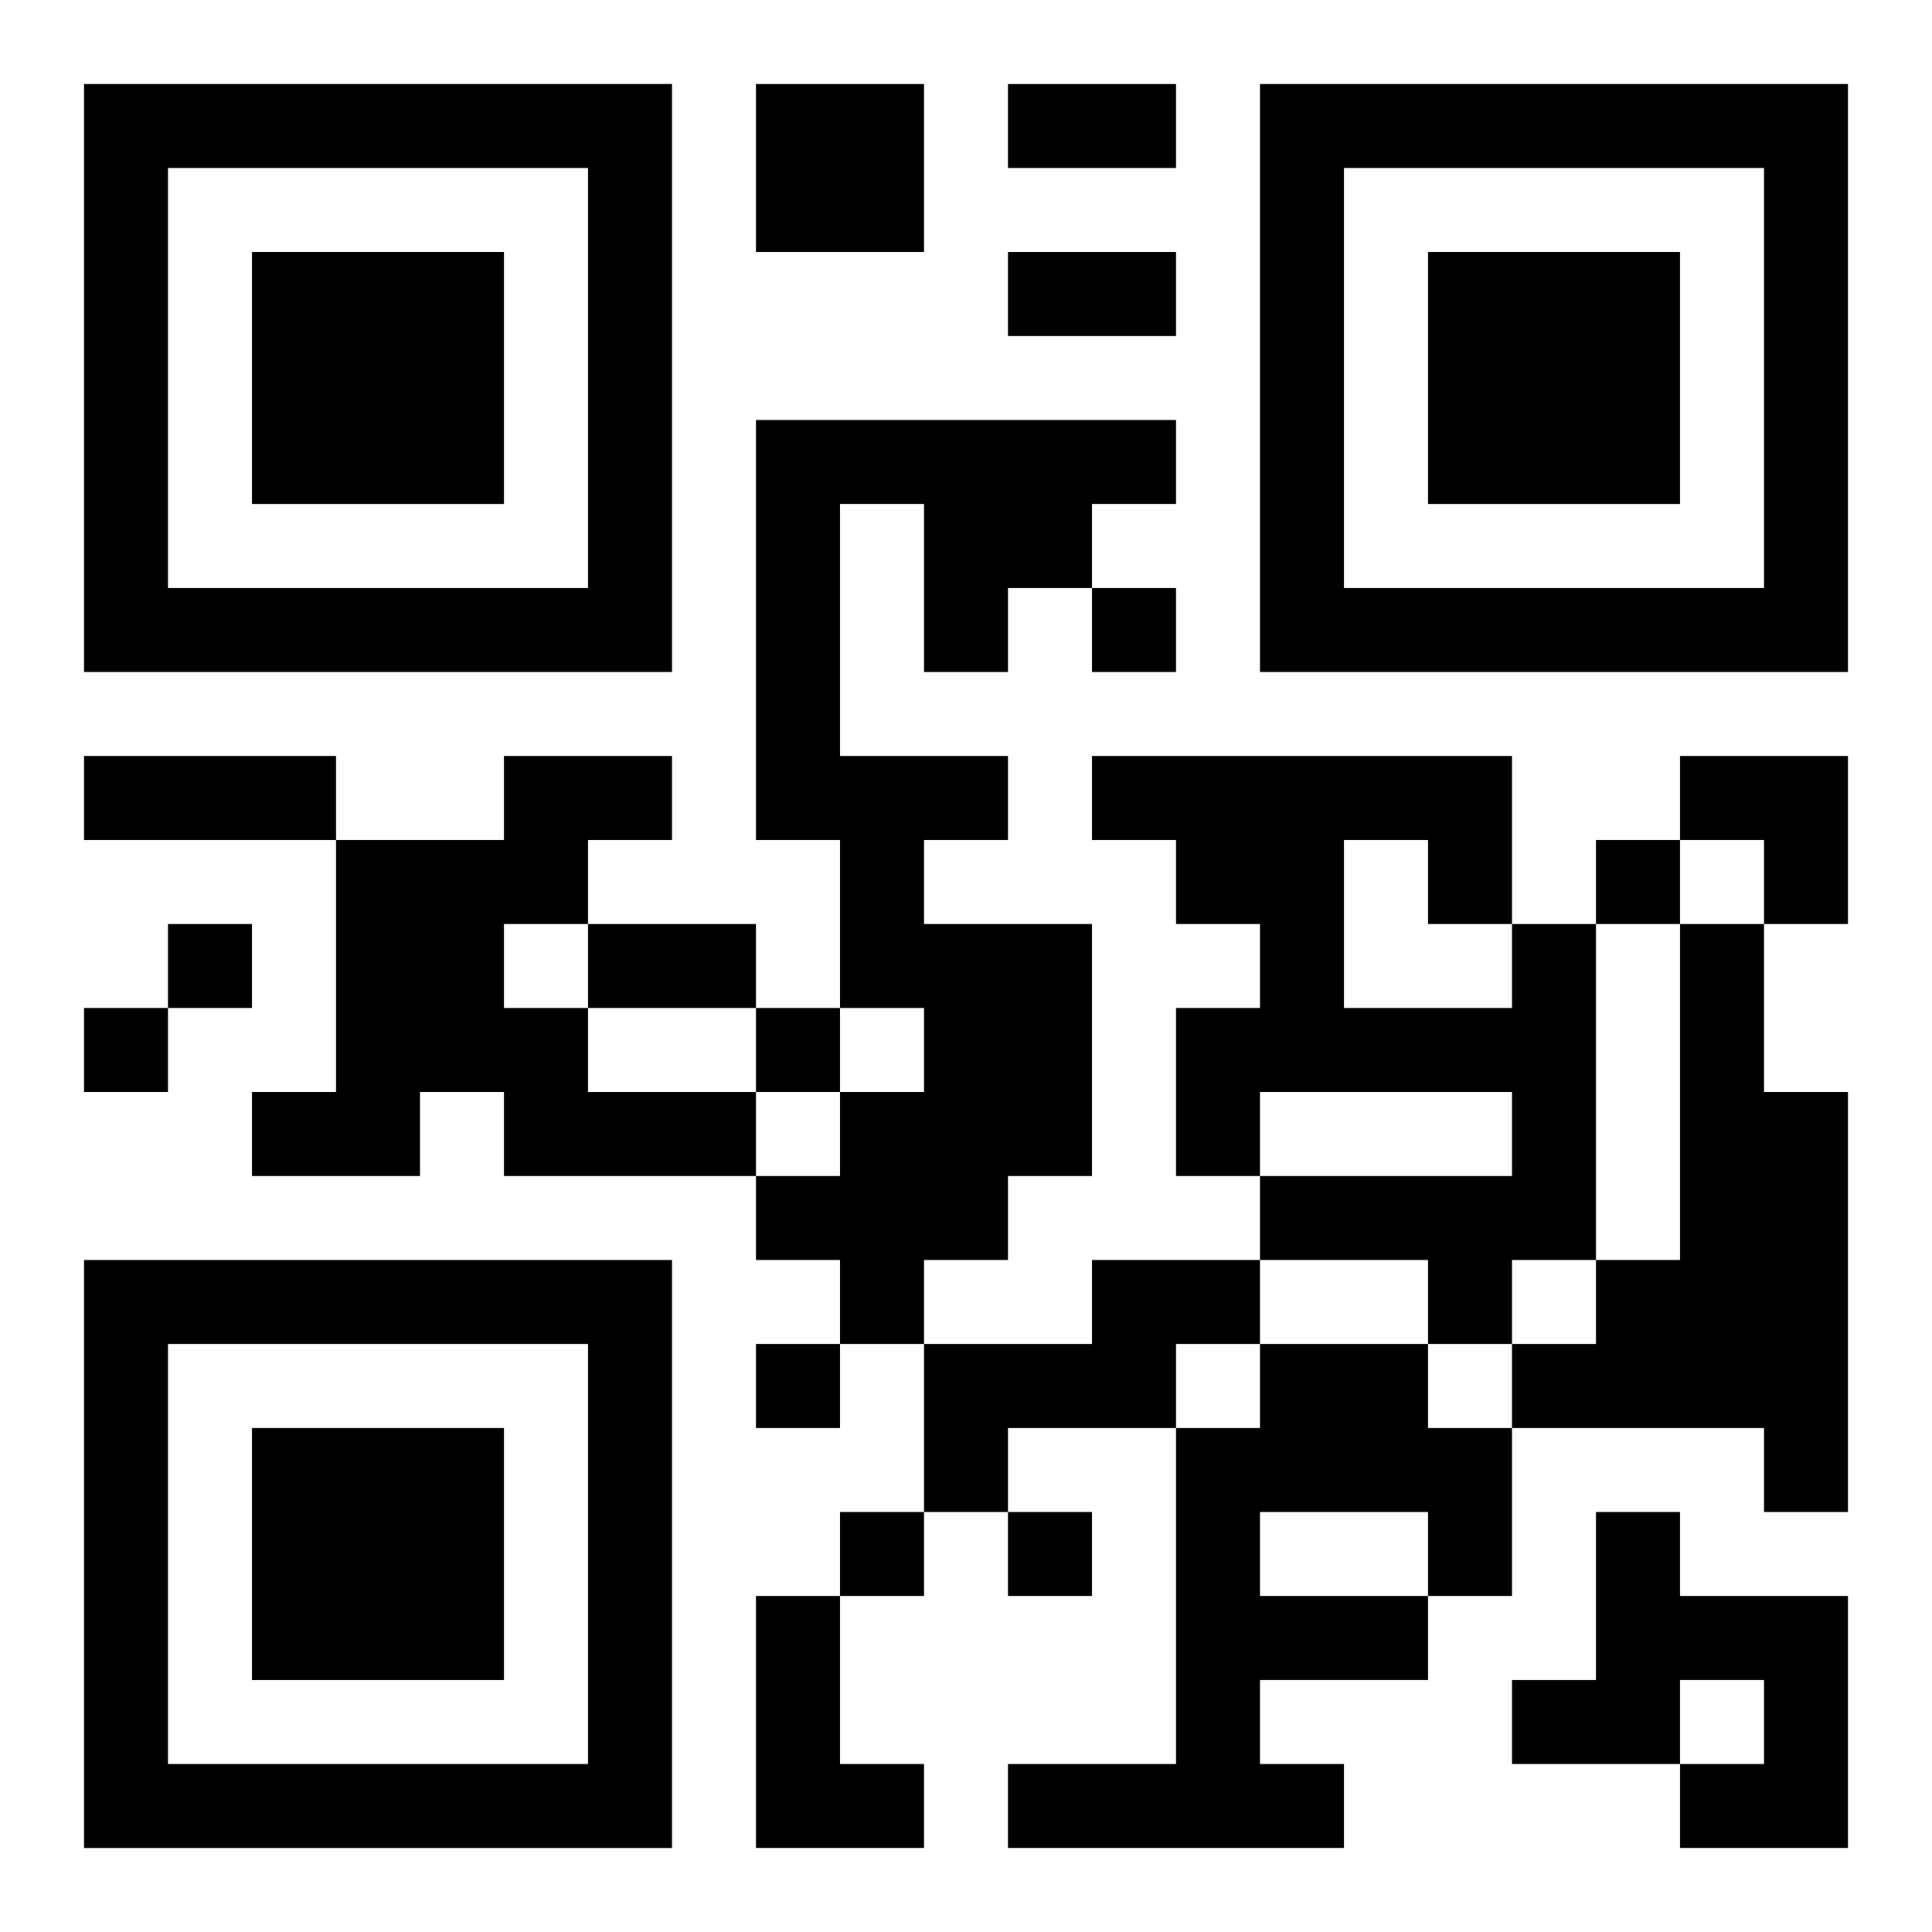
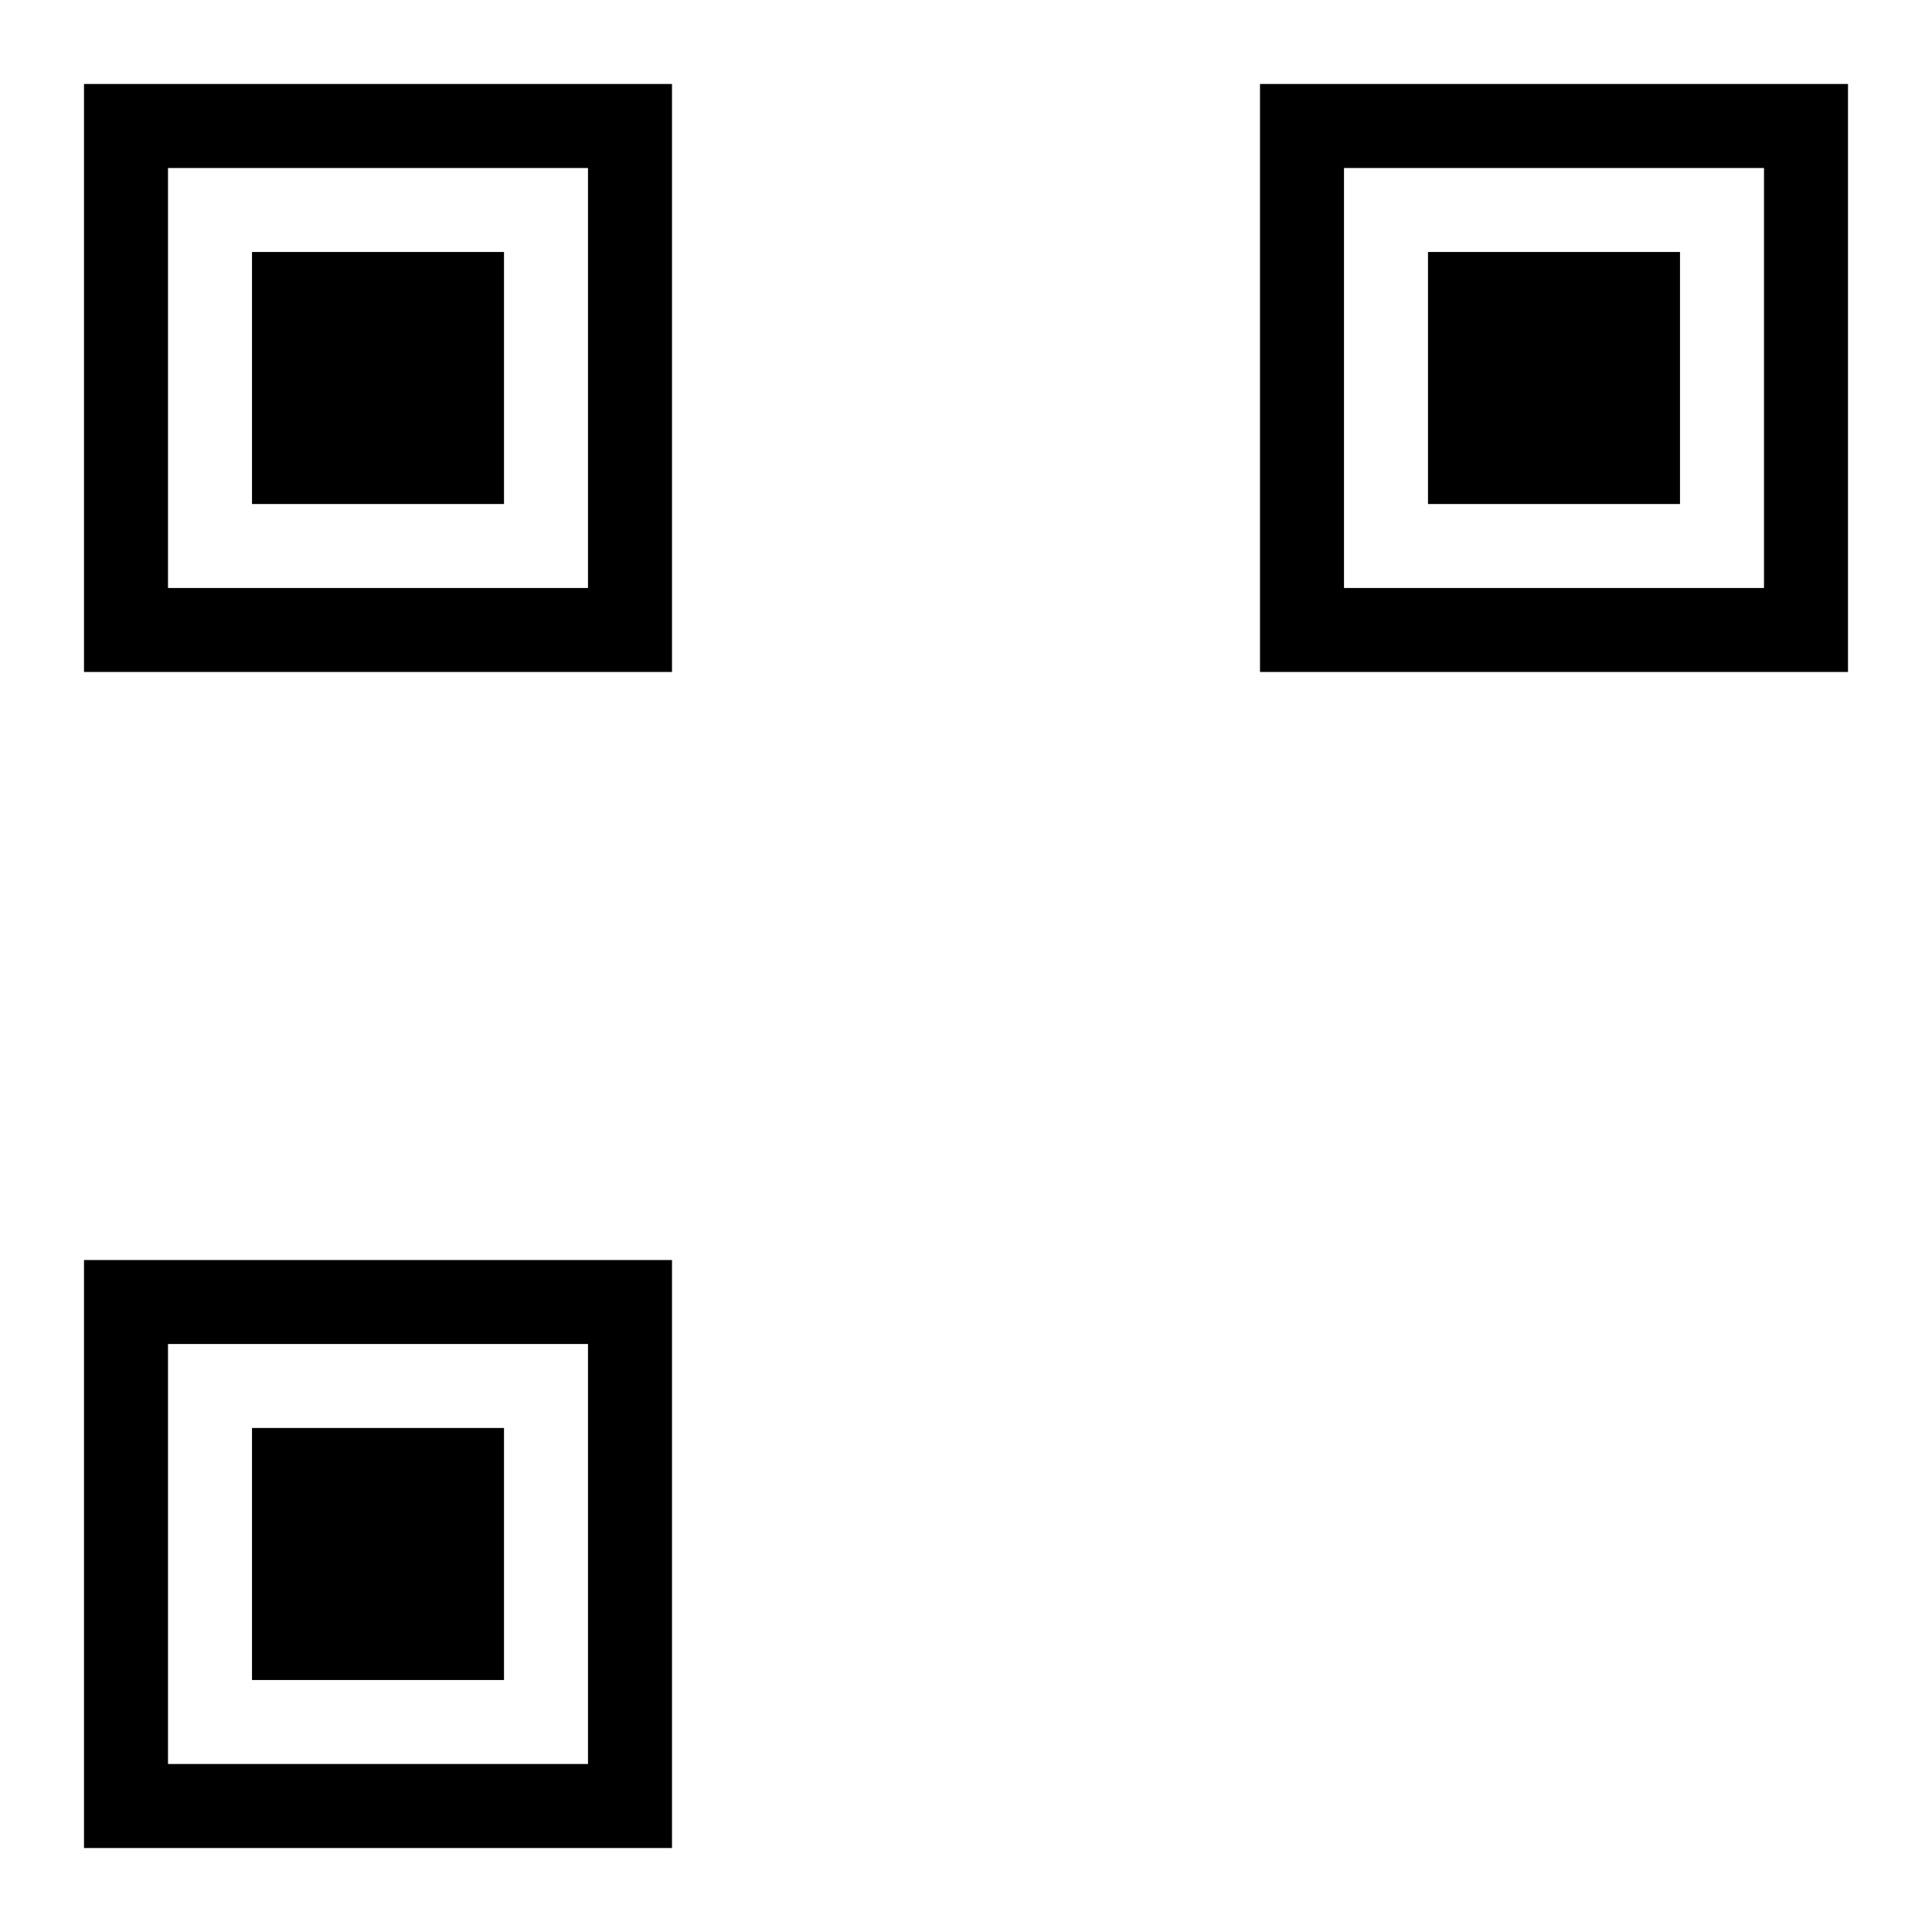
<svg xmlns="http://www.w3.org/2000/svg" xmlns:xlink="http://www.w3.org/1999/xlink" width="250" height="250" baseProfile="full" version="1.1" viewBox="-1 -1 23 23">
  <symbol id="a">
    <path d="m0 7v7h7v-7h-7zm1 1h5v5h-5v-5zm1 1v3h3v-3h-3z" />
  </symbol>
  <use y="-7" xlink:href="#a" />
  <use y="7" xlink:href="#a" />
  <use x="14" y="-7" xlink:href="#a" />
-   <path d="m8 0h2v2h-2v-2m0 4h5v1h-1v1h-1v1h-1v-2h-1v3h2v1h-1v1h2v3h-1v1h-1v1h-1v-1h-1v-1h1v-1h1v-1h-1v-2h-1v-5m-3 4h2v1h-1v1h-1v1h1v1h2v1h-3v-1h-1v1h-2v-1h1v-3h2v-1m12 2h1v4h-1v1h-1v-1h-2v-1h3v-1h-3v1h-1v-2h1v-1h-1v-1h-1v-1h5v2m-2-1v2h2v-1h-1v-1h-1m4 1h1v2h1v5h-1v-1h-3v-1h1v-1h1v-4m-7 4h2v1h-1v1h-2v1h-1v-2h2v-1m2 1h2v1h1v2h-1v1h-2v1h1v1h-4v-1h2v-4h1v-1m0 2v1h2v-1h-2m4 0h1v1h2v3h-2v-1h1v-1h-1v1h-2v-1h1v-2m-10 1h1v2h1v1h-2v-3m4-12v1h1v-1h-1m6 3v1h1v-1h-1m-17 1v1h1v-1h-1m-1 1v1h1v-1h-1m8 0v1h1v-1h-1m0 4v1h1v-1h-1m1 2v1h1v-1h-1m2 0v1h1v-1h-1m0-17h2v1h-2v-1m0 2h2v1h-2v-1m-11 6h3v1h-3v-1m6 2h2v1h-2v-1m13-2h2v2h-1v-1h-1z" />
</svg>